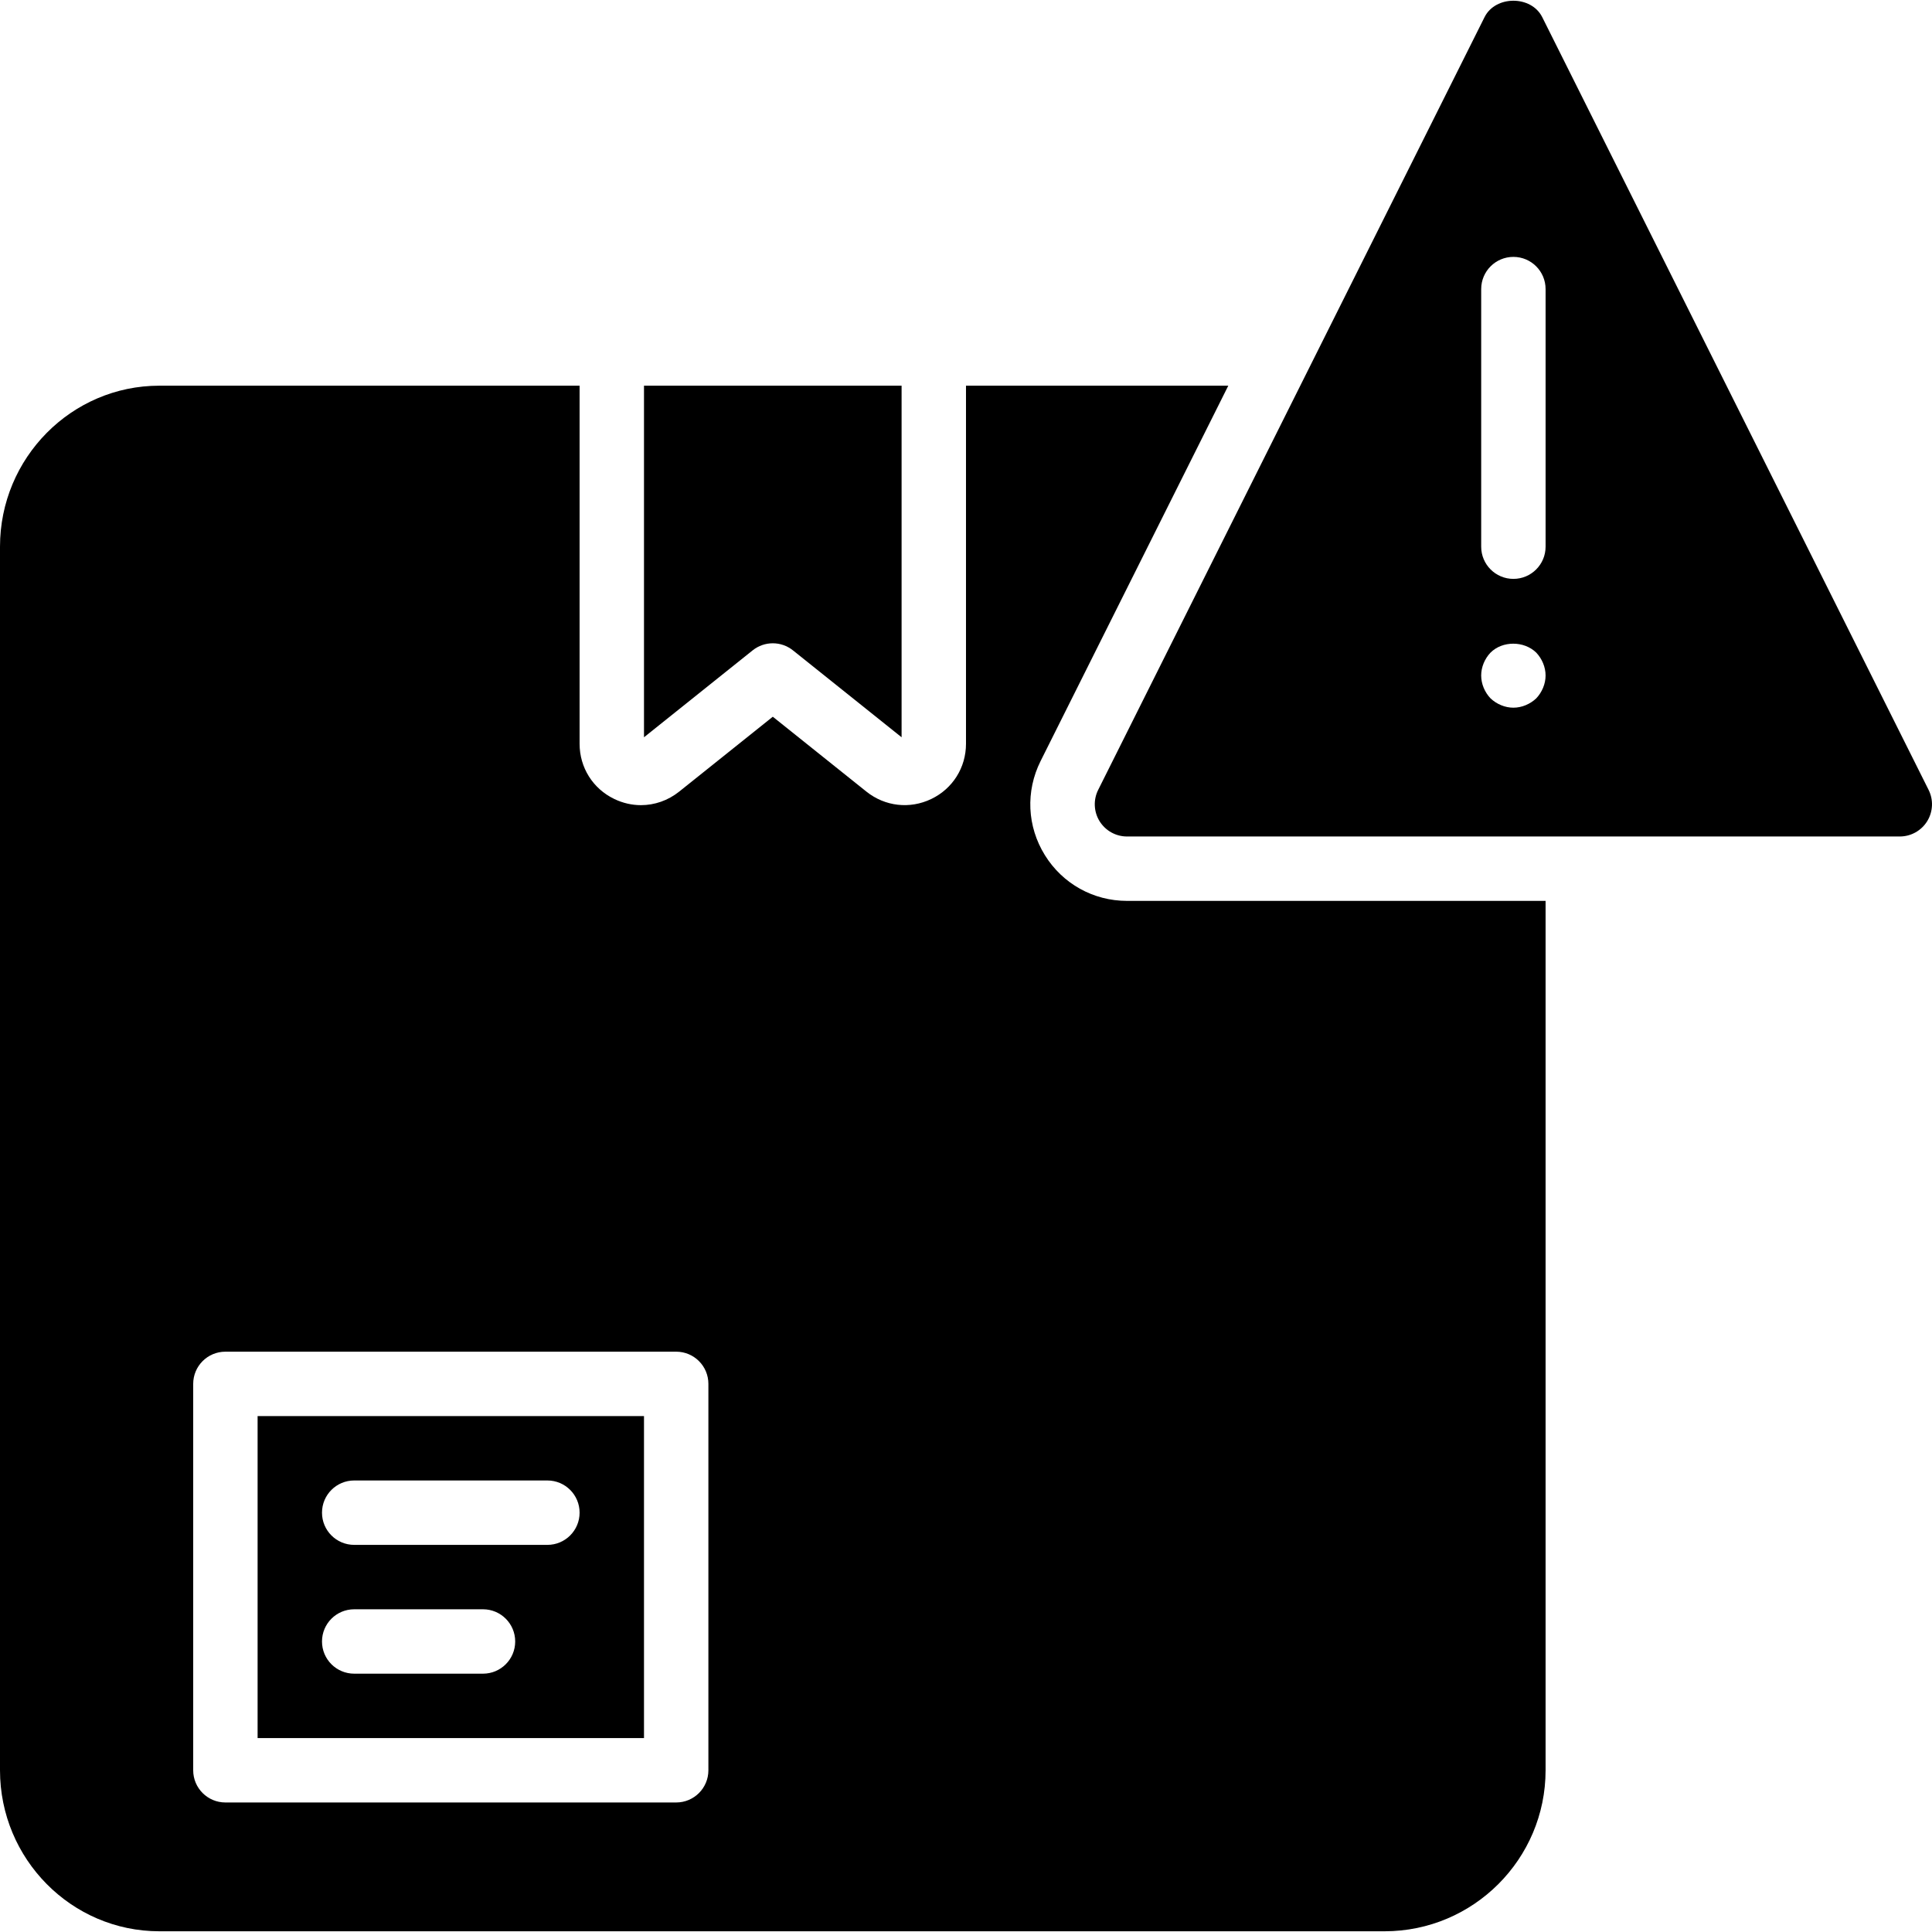
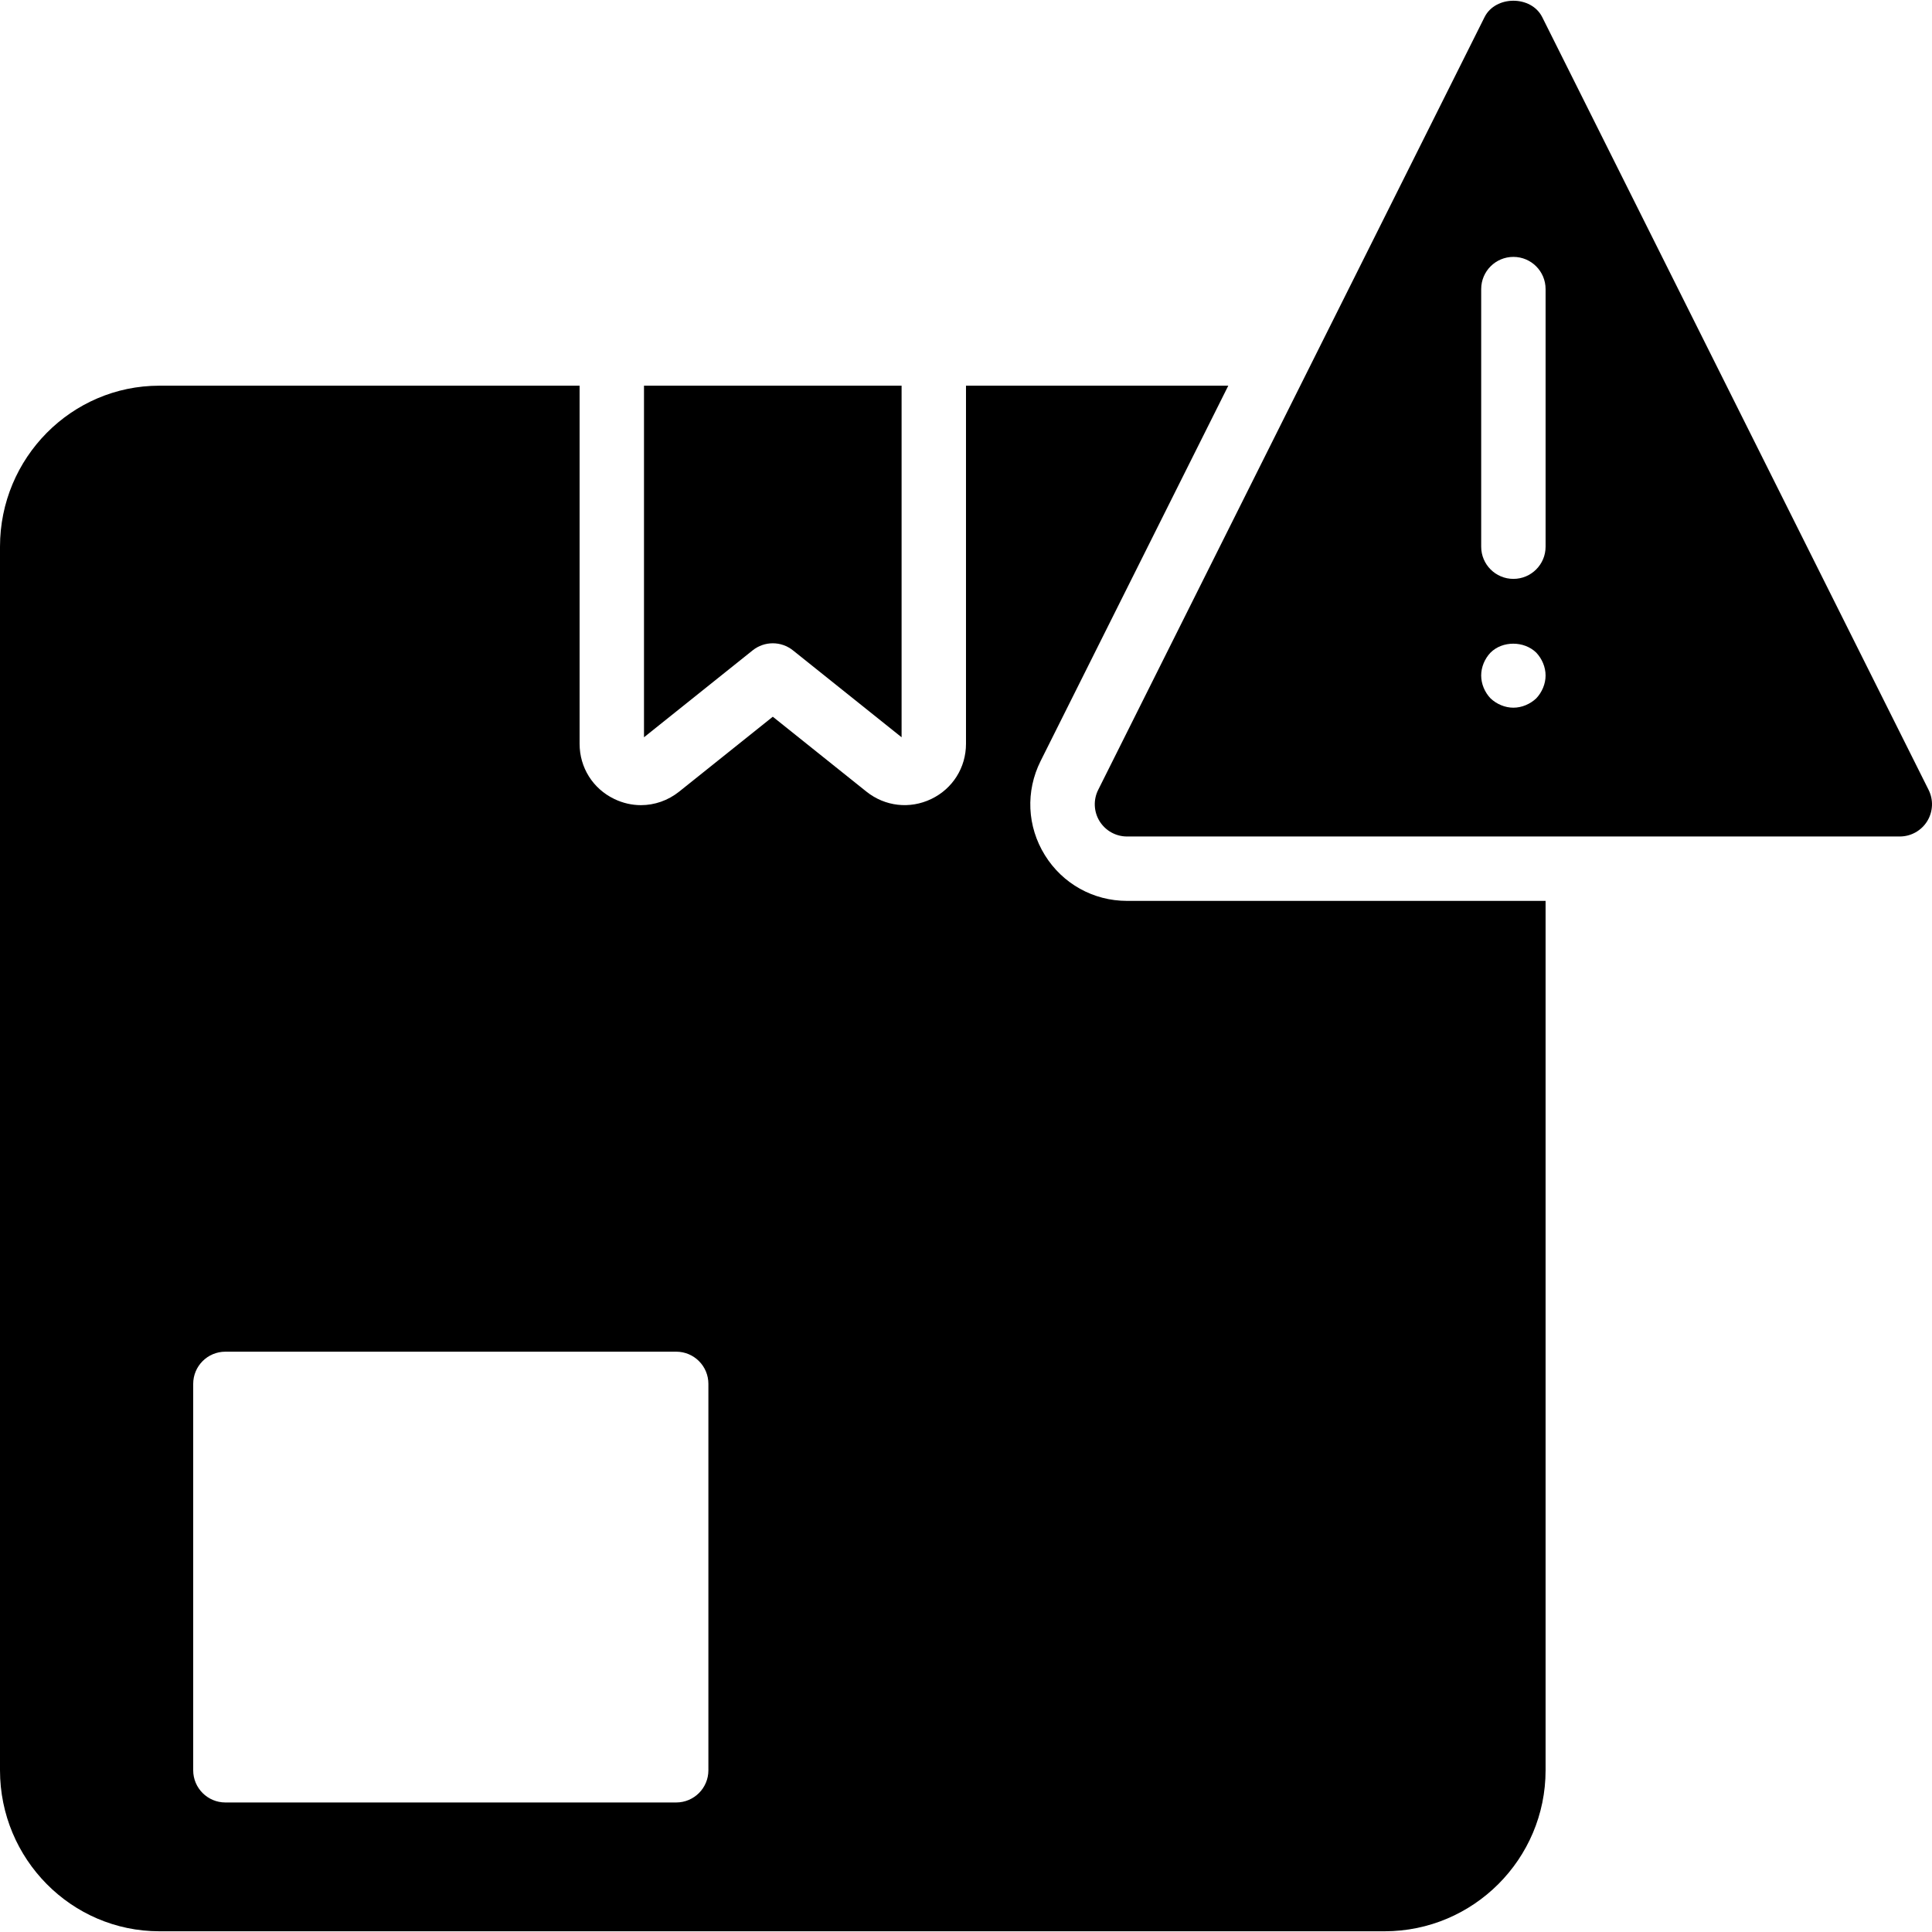
<svg xmlns="http://www.w3.org/2000/svg" fill="#000000" height="800px" width="800px" version="1.1" id="Layer_1" viewBox="0 0 512.004 512.004" xml:space="preserve">
  <g>
    <g>
      <g>
        <path d="M276.907,226.628c-4.727-7.62-5.137-16.939-1.135-24.943l49.741-99.473H256v94.899c0,6.298-3.524,11.913-9.207,14.635     c-5.692,2.731-12.262,1.971-17.178-1.954L204.8,189.943l-24.815,19.849c-2.961,2.364-6.519,3.584-10.12,3.584     c-2.381,0-4.787-0.538-7.057-1.63c-5.683-2.722-9.207-8.337-9.207-14.635v-94.899H42.231C18.944,102.212,0,121.352,0,144.879     v324.267c0,23.526,18.944,42.667,42.231,42.667h324.702c23.526,0,42.667-19.14,42.667-42.667v-230.4H298.667     C289.749,238.745,281.609,234.214,276.907,226.628z M187.733,469.145c0,4.71-3.814,8.533-8.533,8.533H59.733     c-4.719,0-8.533-3.823-8.533-8.533v-102.4c0-4.71,3.814-8.533,8.533-8.533H179.2c4.719,0,8.533,3.823,8.533,8.533V469.145z" />
-         <path d="M68.267,460.612h102.4v-85.333h-102.4V460.612z M93.867,392.345h51.2c4.719,0,8.533,3.823,8.533,8.533     s-3.814,8.533-8.533,8.533h-51.2c-4.719,0-8.533-3.823-8.533-8.533S89.148,392.345,93.867,392.345z M93.867,426.479H128     c4.719,0,8.533,3.823,8.533,8.533s-3.814,8.533-8.533,8.533H93.867c-4.719,0-8.533-3.823-8.533-8.533     S89.148,426.479,93.867,426.479z" />
        <path d="M204.8,170.479c1.886,0,3.772,0.623,5.333,1.869l28.8,23.04v-93.175h-68.267v93.175l28.8-23.04     C201.028,171.101,202.914,170.479,204.8,170.479z" />
        <path d="M511.104,209.331l-102.4-204.8c-2.901-5.786-12.373-5.786-15.275,0l-102.4,204.8c-1.323,2.645-1.178,5.786,0.375,8.303     c1.562,2.509,4.301,4.045,7.262,4.045h204.8c2.961,0,5.7-1.536,7.262-4.045C512.282,215.116,512.427,211.976,511.104,209.331z      M407.125,185.071c-1.621,1.536-3.84,2.475-6.059,2.475c-2.219,0-4.446-0.939-6.059-2.475c-1.545-1.621-2.475-3.84-2.475-6.059     s0.93-4.437,2.475-6.059c3.157-3.157,8.875-3.157,12.117,0c1.536,1.621,2.475,3.84,2.475,6.059S408.661,183.449,407.125,185.071z      M409.6,144.879c0,4.71-3.814,8.533-8.533,8.533c-4.719,0-8.533-3.823-8.533-8.533V76.612c0-4.71,3.814-8.533,8.533-8.533     c4.719,0,8.533,3.823,8.533,8.533V144.879z" />
      </g>
    </g>
  </g>
</svg>